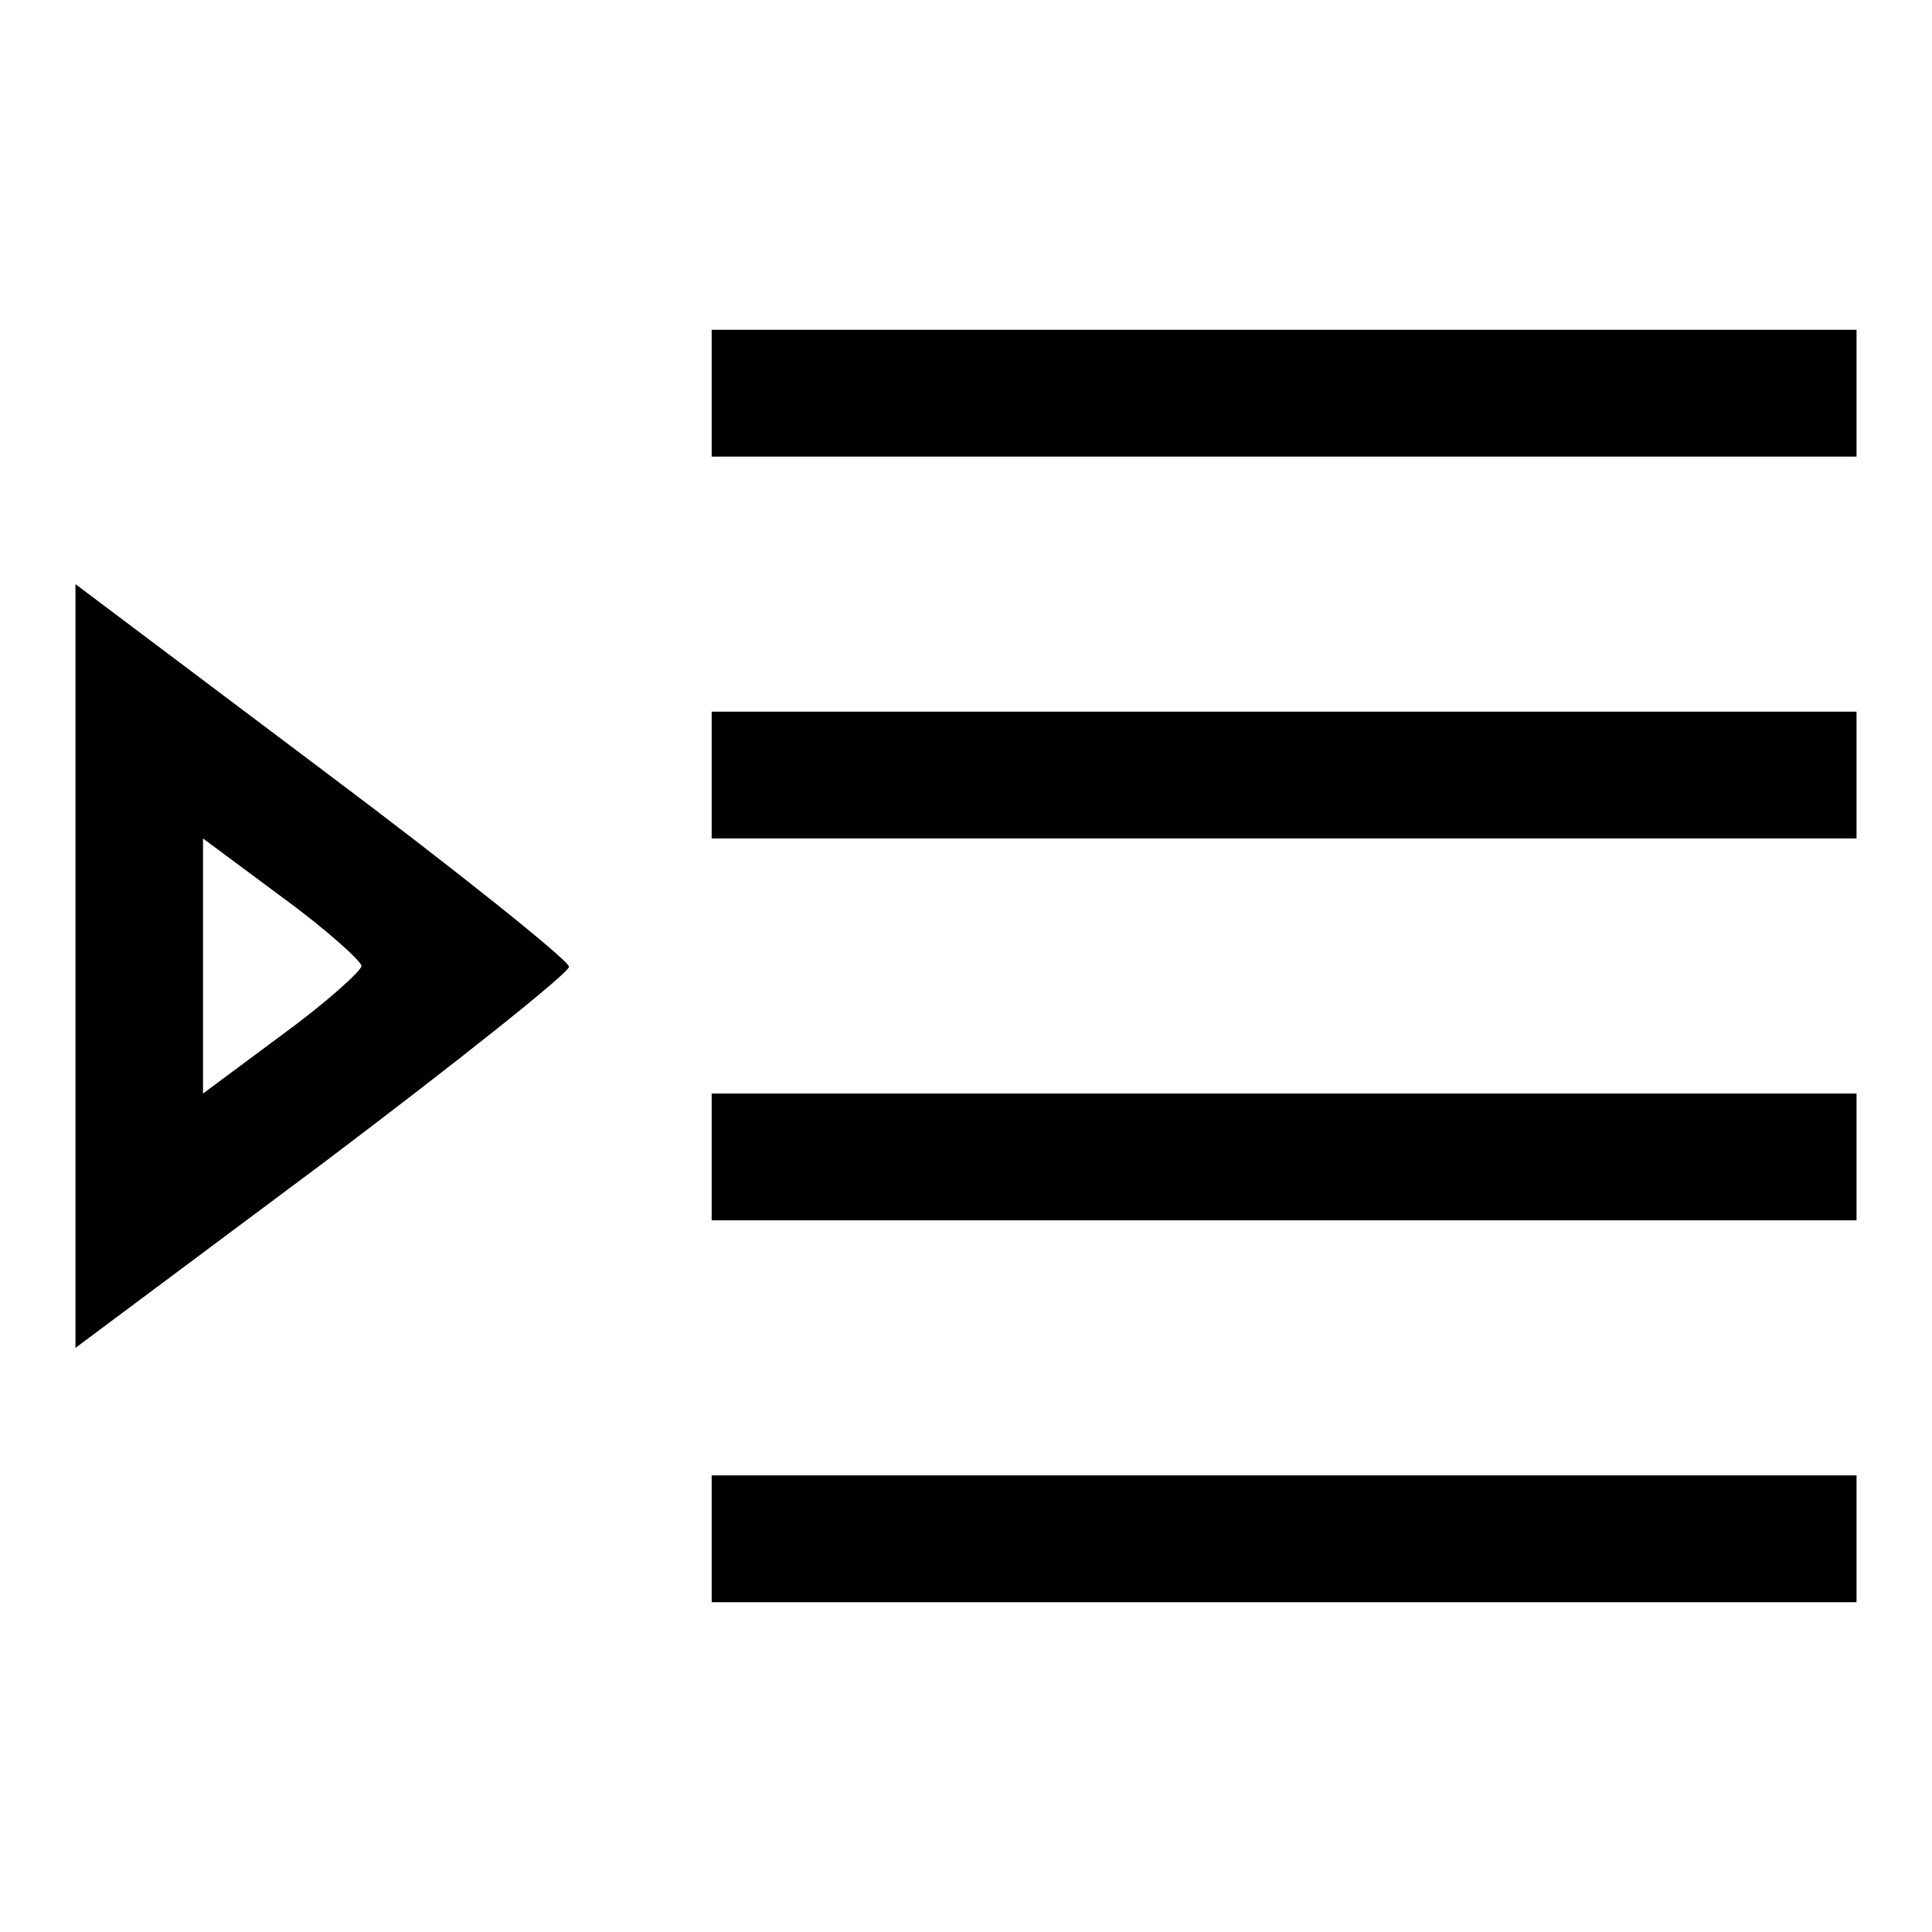
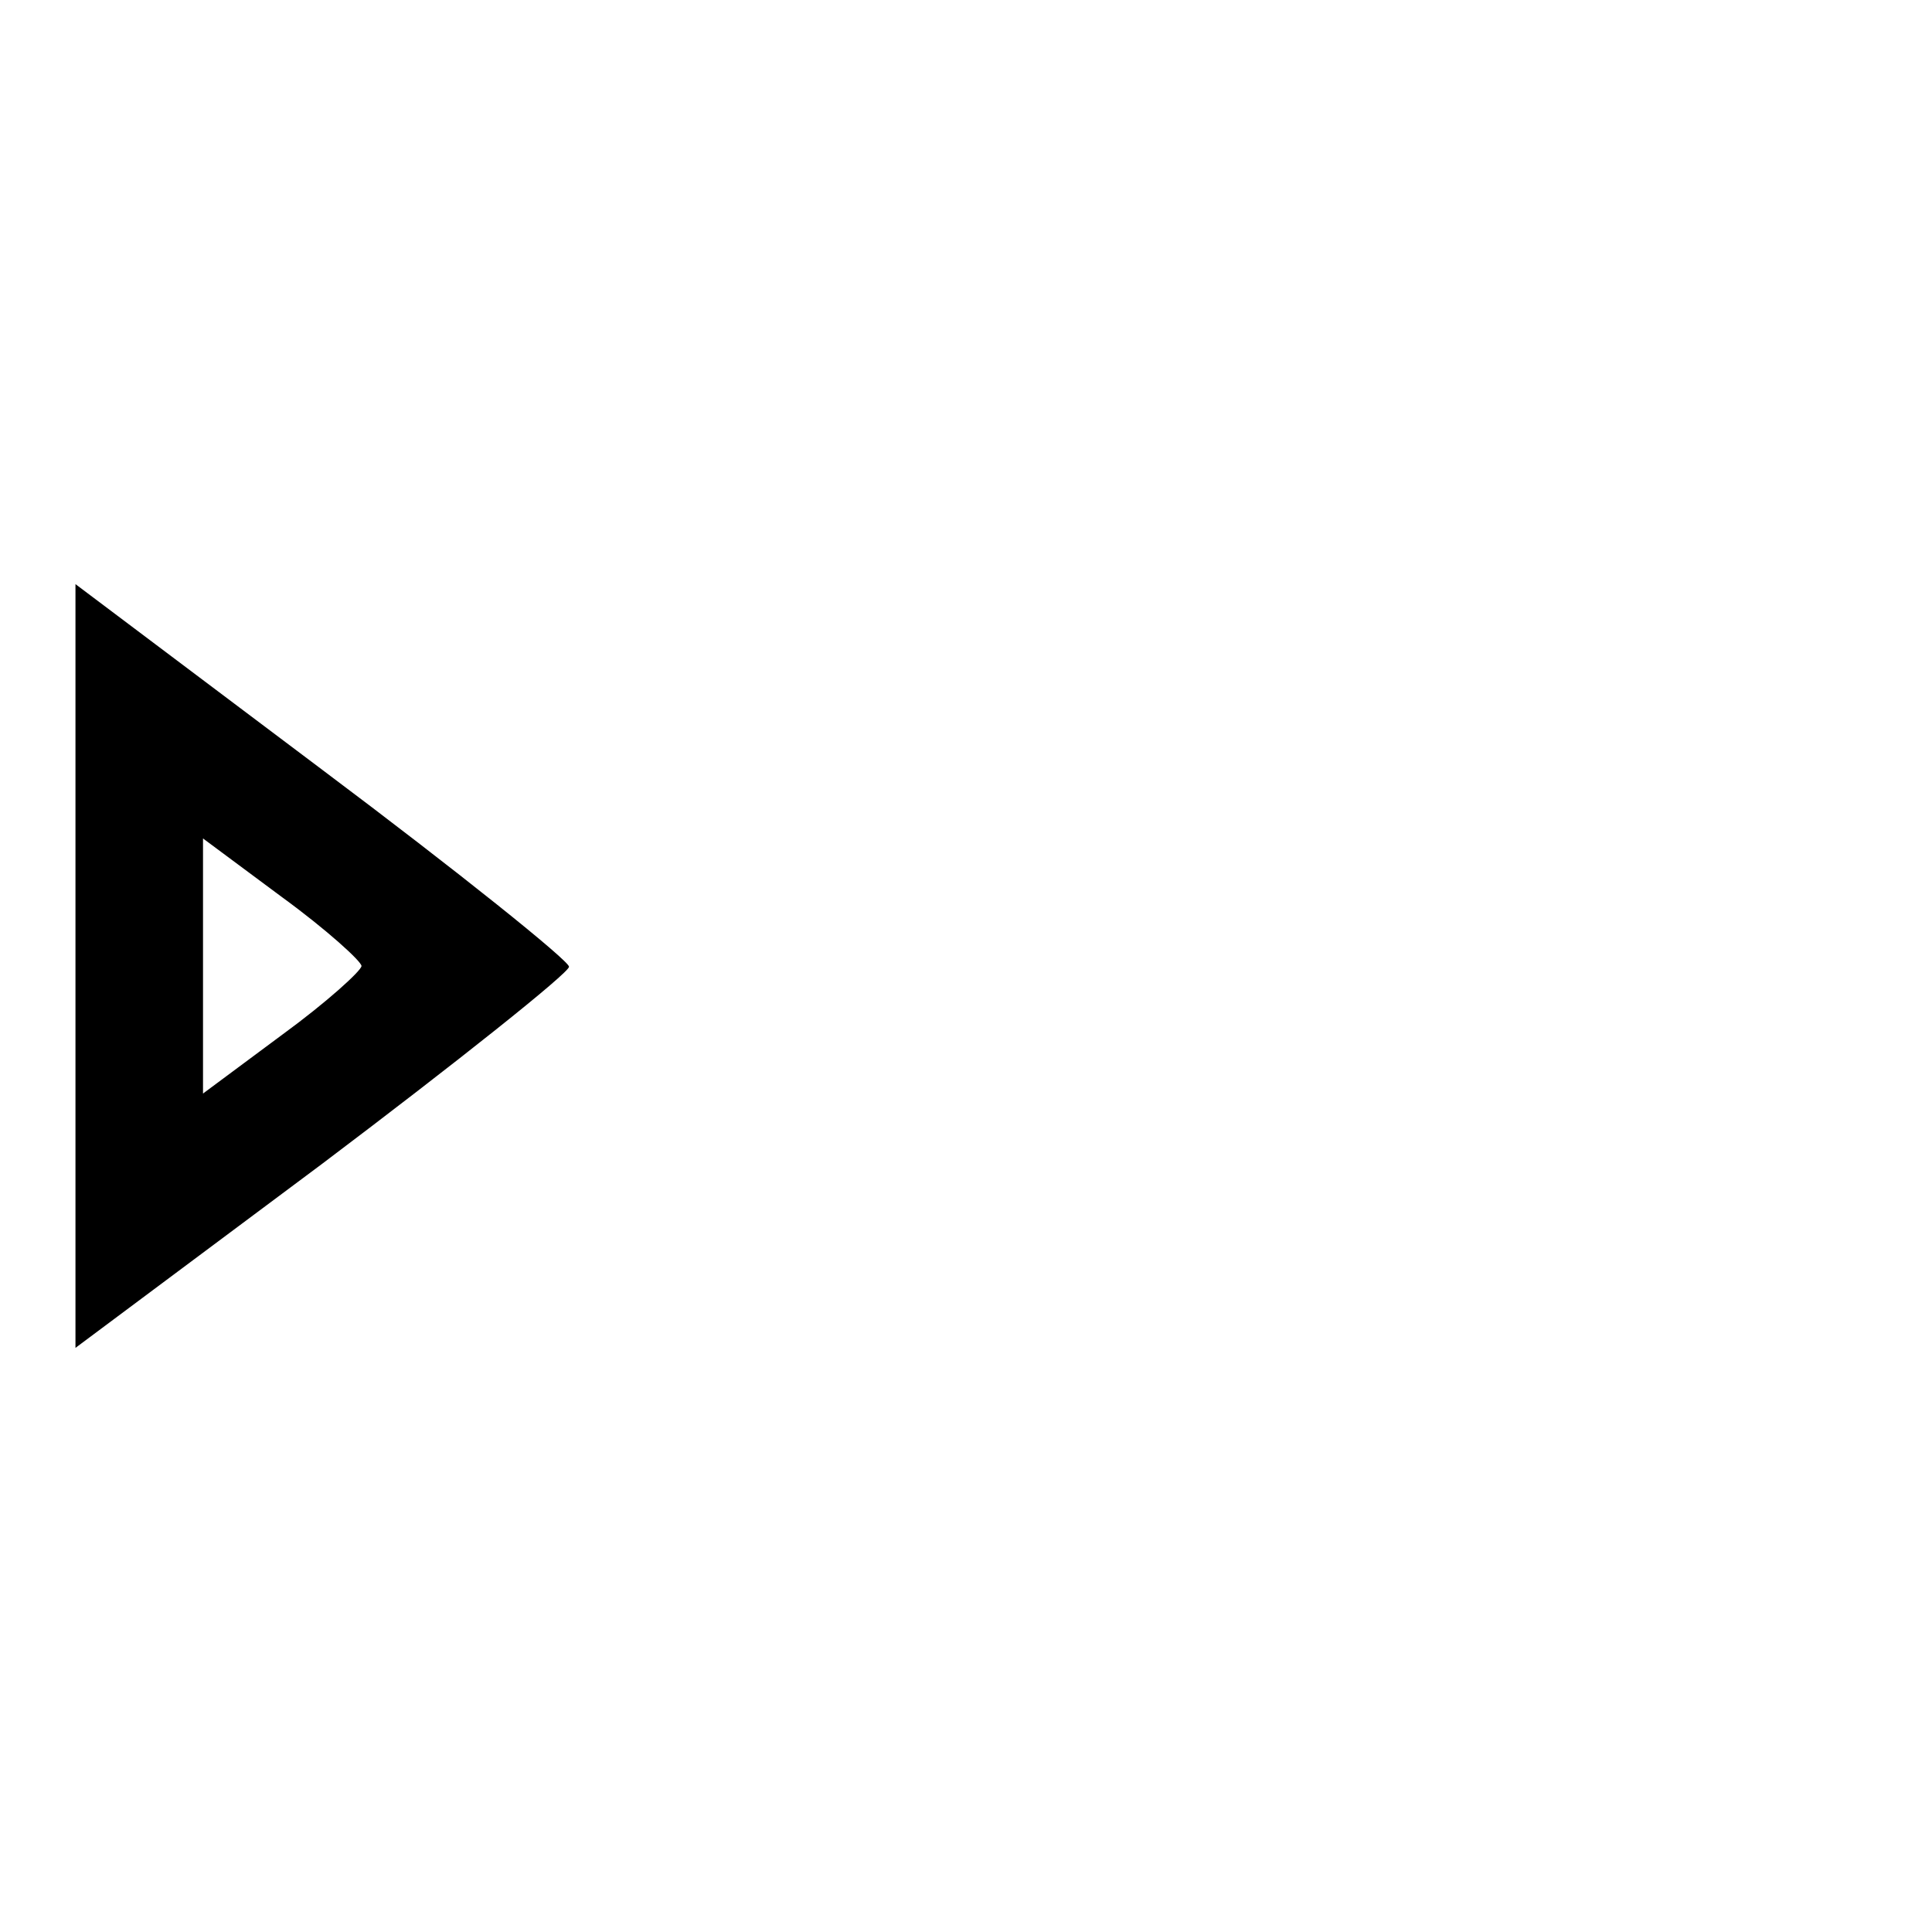
<svg xmlns="http://www.w3.org/2000/svg" version="1.1" x="0px" y="0px" viewBox="0 0 256 256" enable-background="new 0 0 256 256" xml:space="preserve">
  <g>
    <g>
      <g>
-         <path fill="#000000" d="M94.3,52.1v8.4h75.9H246v-8.4v-8.4h-75.9H94.3V52.1z" />
        <path fill="#000000" d="M10,128v50.6l32.7-24.4c17.9-13.5,32.7-25.3,32.7-26.1s-14.7-12.6-32.7-26.1L10,77.4V128z M47.9,128c0,0.6-4.6,4.8-10.5,9.1l-10.5,7.8V128v-16.9l10.5,7.8C43.3,123.2,47.9,127.4,47.9,128z" />
-         <path fill="#000000" d="M94.3,102.7v8.4h75.9H246v-8.4v-8.4h-75.9H94.3V102.7z" />
-         <path fill="#000000" d="M94.3,153.3v8.4h75.9H246v-8.4v-8.4h-75.9H94.3V153.3z" />
-         <path fill="#000000" d="M94.3,203.9v8.4h75.9H246v-8.4v-8.4h-75.9H94.3V203.9z" />
      </g>
    </g>
  </g>
</svg>